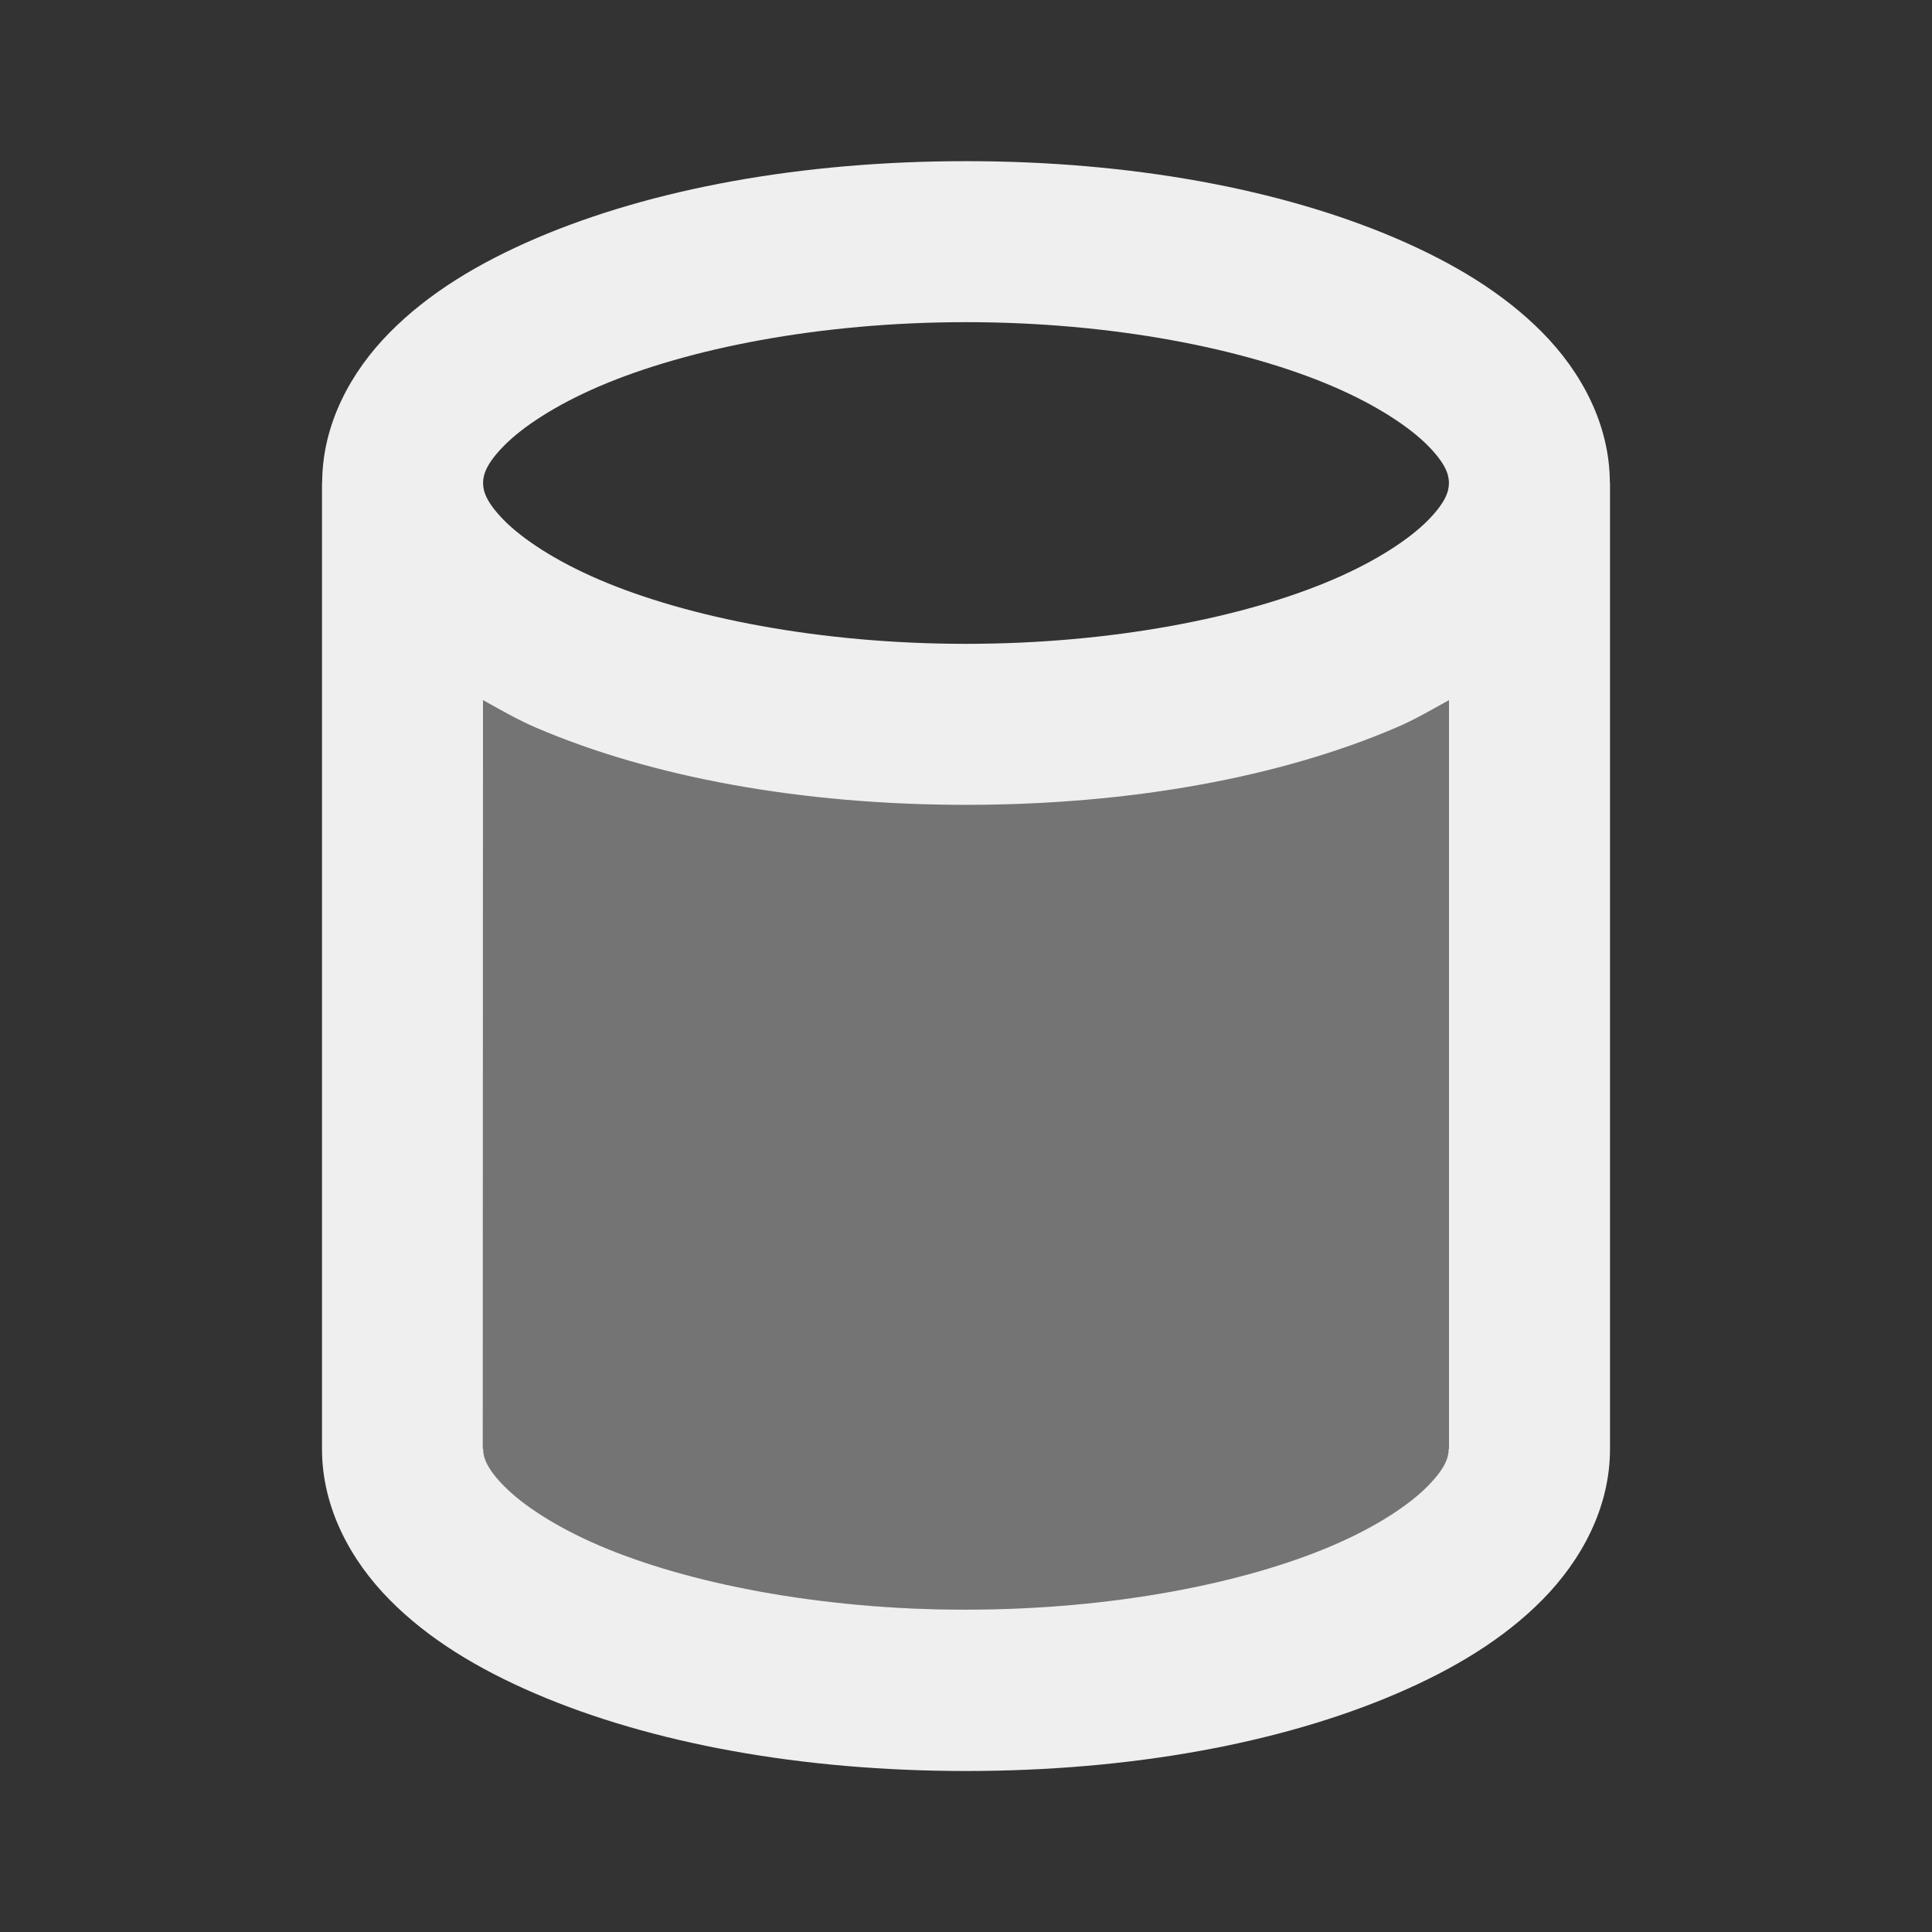
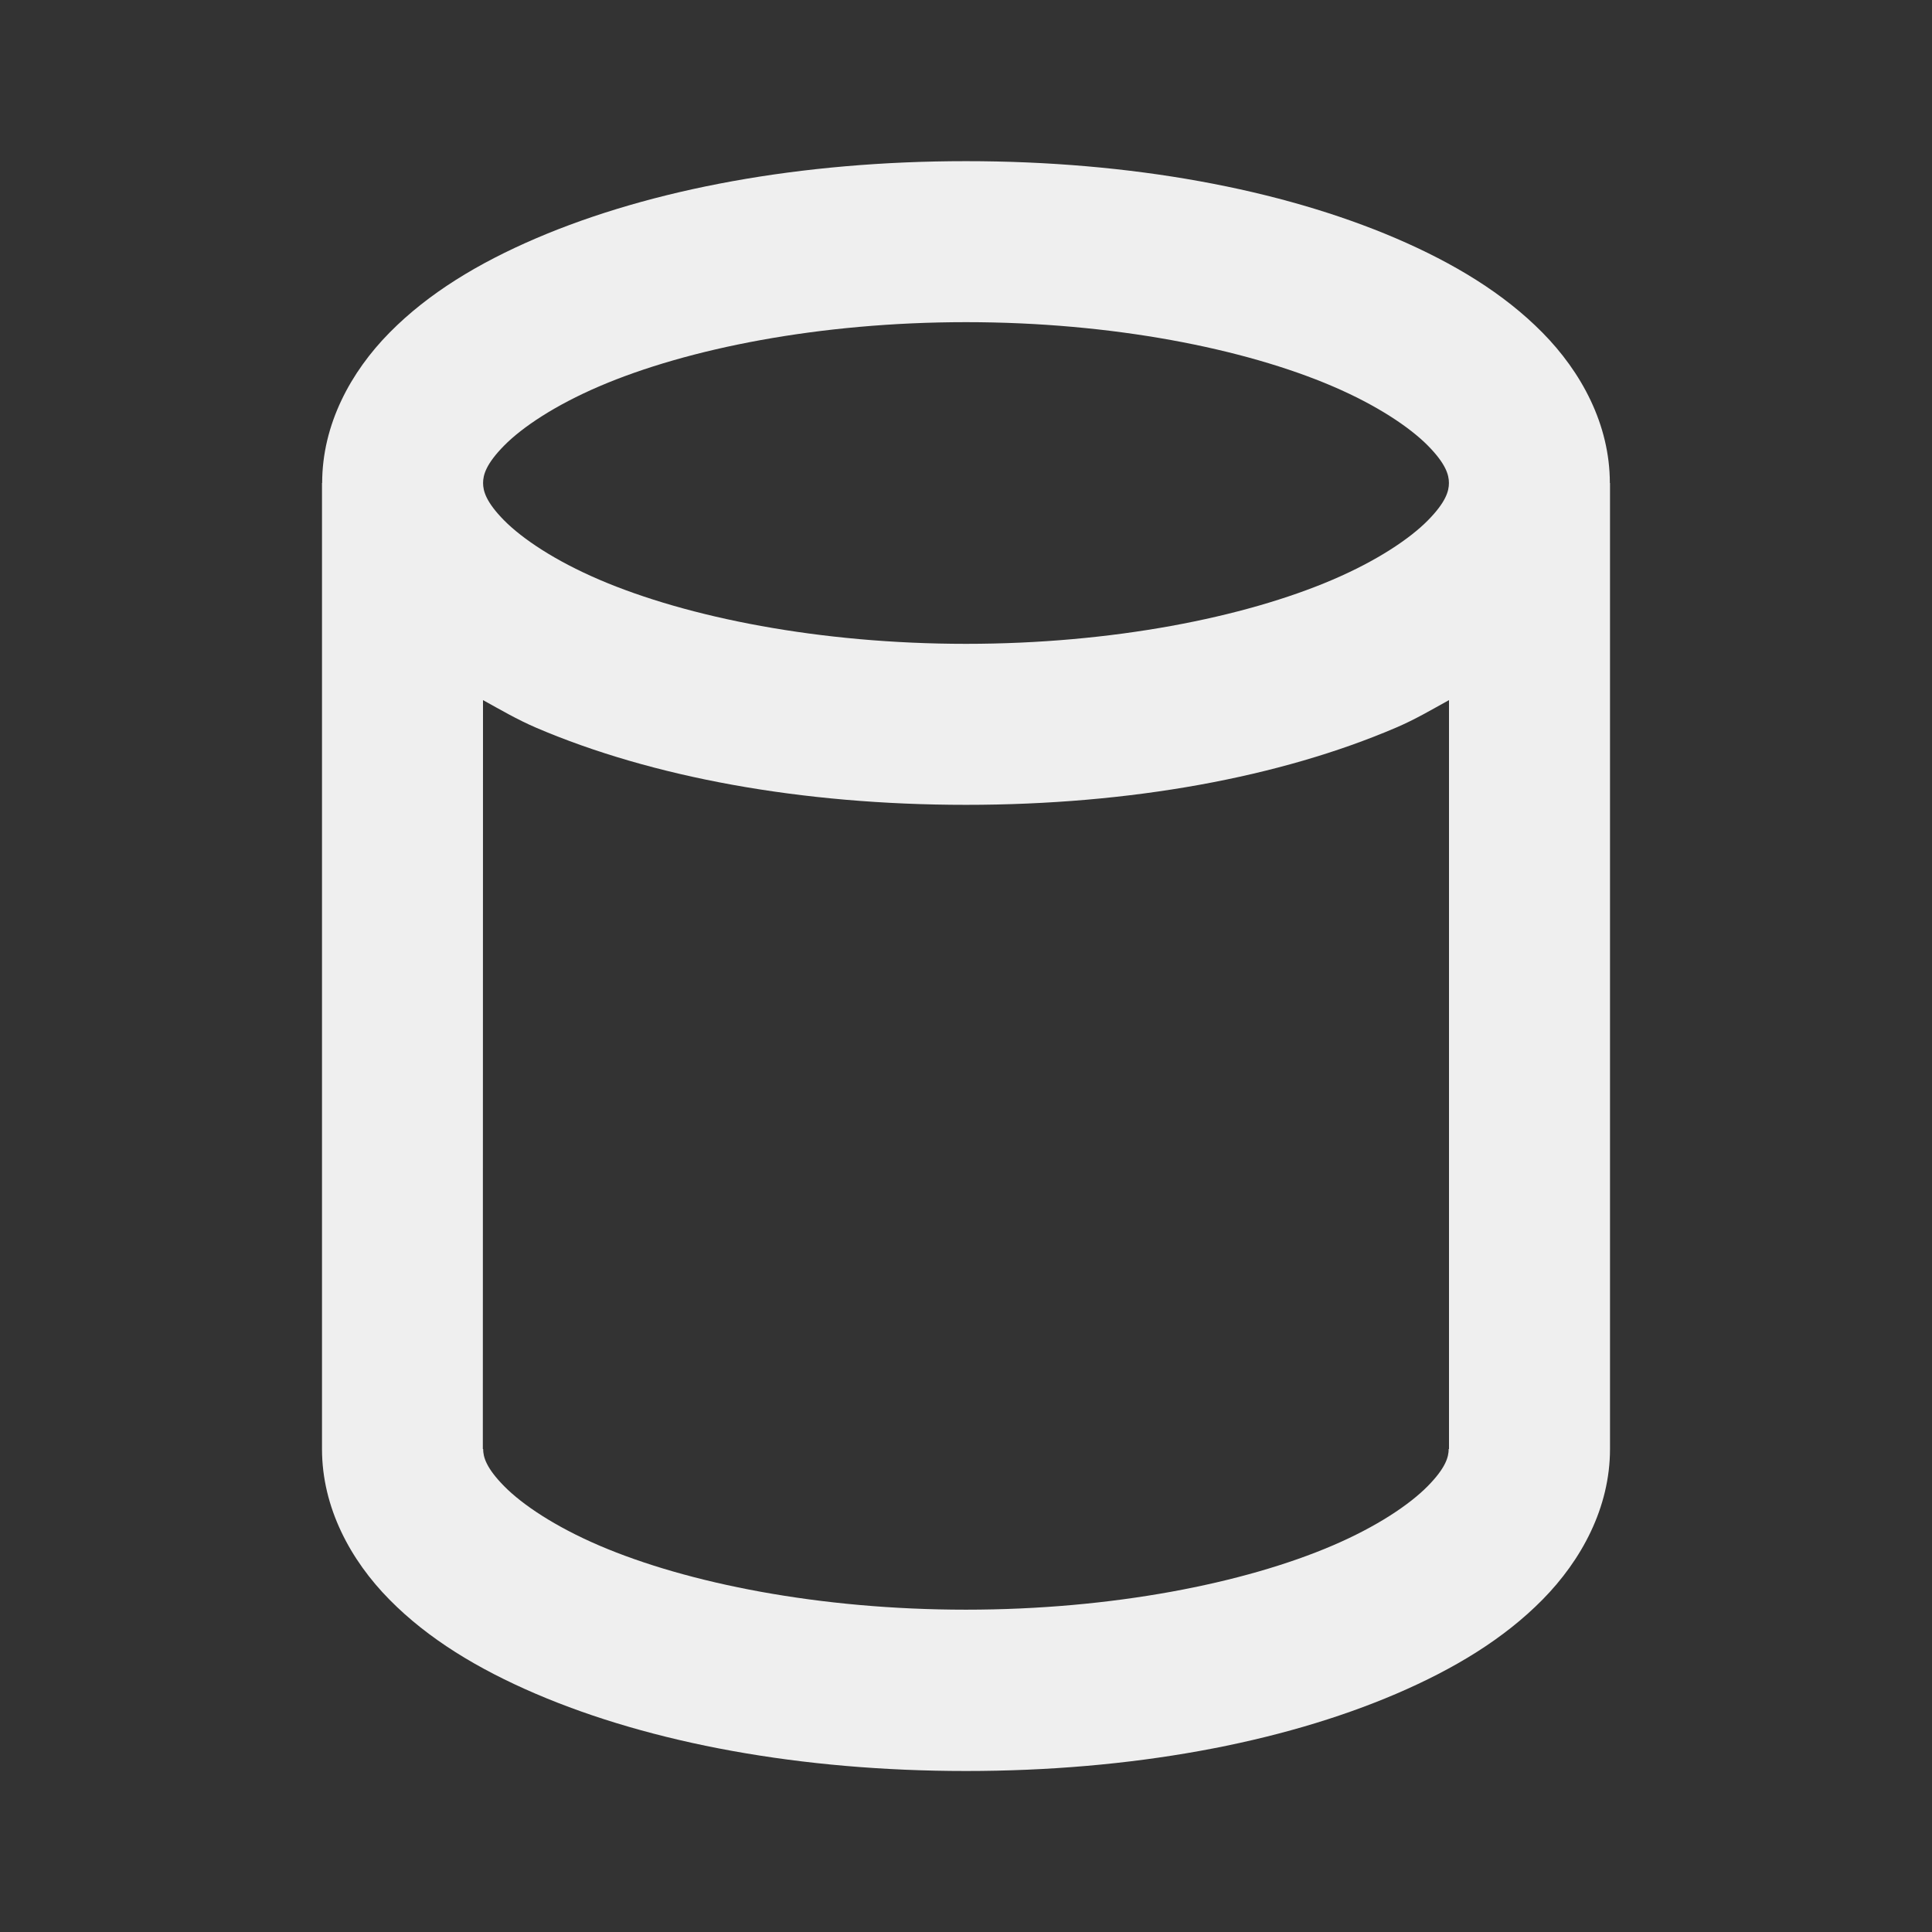
<svg xmlns="http://www.w3.org/2000/svg" viewBox="0 0 24 24">
  <rect x="0" y="0" width="24" height="24" fill="#333333" stroke="none" />
  <g fill="#efefef">
-     <path d="m6 8v11c3.737 1.166 7.664 1.492 12 0v-11c-4.365 1.289-8.39 1.377-12 0z" opacity=".35" />
    <path d="m12 2.002c-2.048 0-3.906.344-5.342.959-.718.308-1.336.682-1.818 1.17-.482.488-.838 1.14-.838 1.869h-.002v12c0 .73.356 1.383.838 1.871.482.489 1.1.862 1.818 1.17 1.436.615 3.295.959 5.344.959 2.048 0 3.908-.344 5.344-.959.718-.308 1.336-.681 1.818-1.17.482-.489.838-1.141.838-1.871v-12h-.002c0-.729-.356-1.381-.838-1.869s-1.101-.862-1.818-1.17c-1.436-.615-3.294-.959-5.342-.959zm0 2c1.817 0 3.458.327 4.555.797.549.235.955.507 1.182.736.226.229.262.366.262.465 0 .099-.036.236-.262.465-.226.229-.633.501-1.182.736-1.097.47-2.738.797-4.555.797s-3.458-.327-4.555-.797c-.549-.235-.955-.507-1.182-.736-.226-.229-.262-.366-.262-.465 0-.099.036-.236.262-.465.226-.229.633-.501 1.182-.736 1.097-.47 2.738-.797 4.555-.797zm-6 4.695c.214.118.421.24.658.342 1.436.615 3.294.959 5.342.959 2.048 0 3.906-.344 5.342-.959.237-.101.444-.224.658-.342v9.303h-.004c0 .098-.036.234-.262.463-.226.229-.631.501-1.18.736-1.097.47-2.738.797-4.555.797s-3.458-.327-4.555-.797c-.548-.235-.954-.507-1.18-.736-.226-.229-.262-.365-.262-.463h-.004z" />
  </g>
</svg>